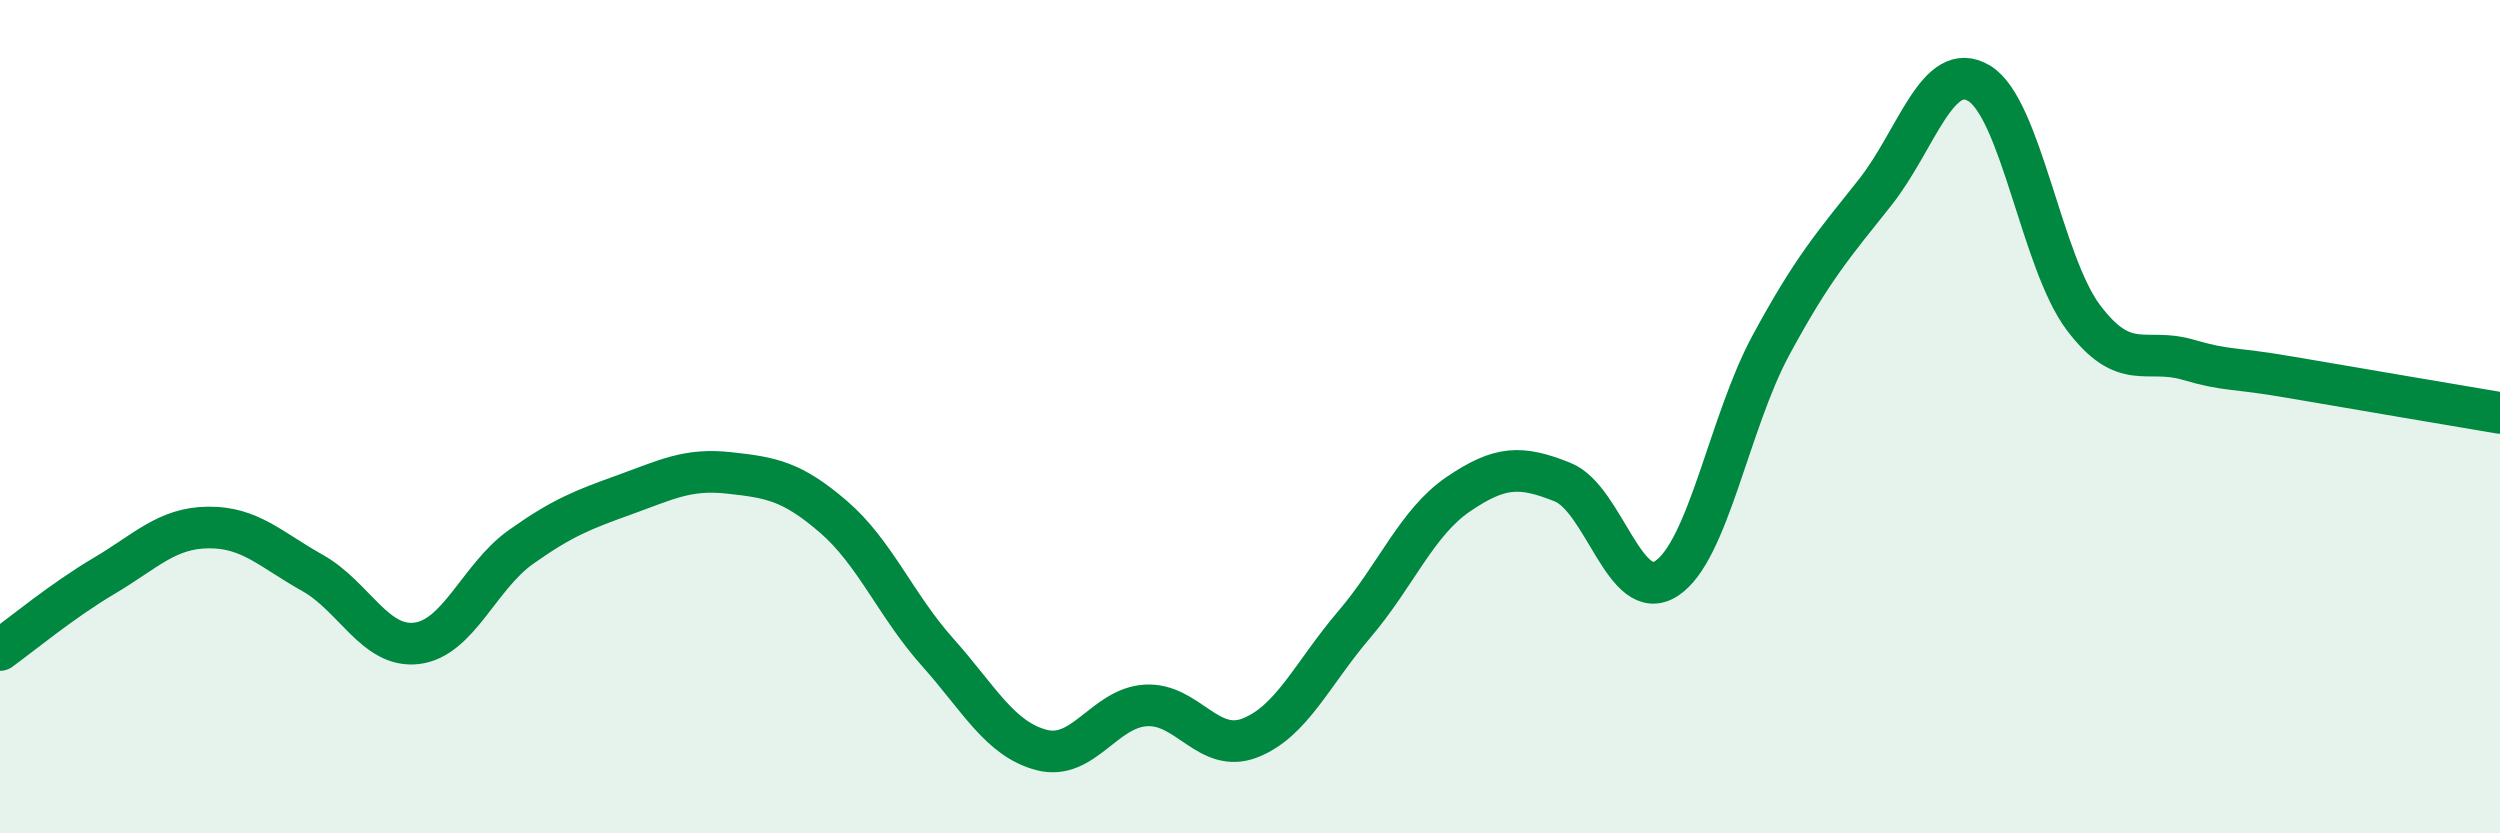
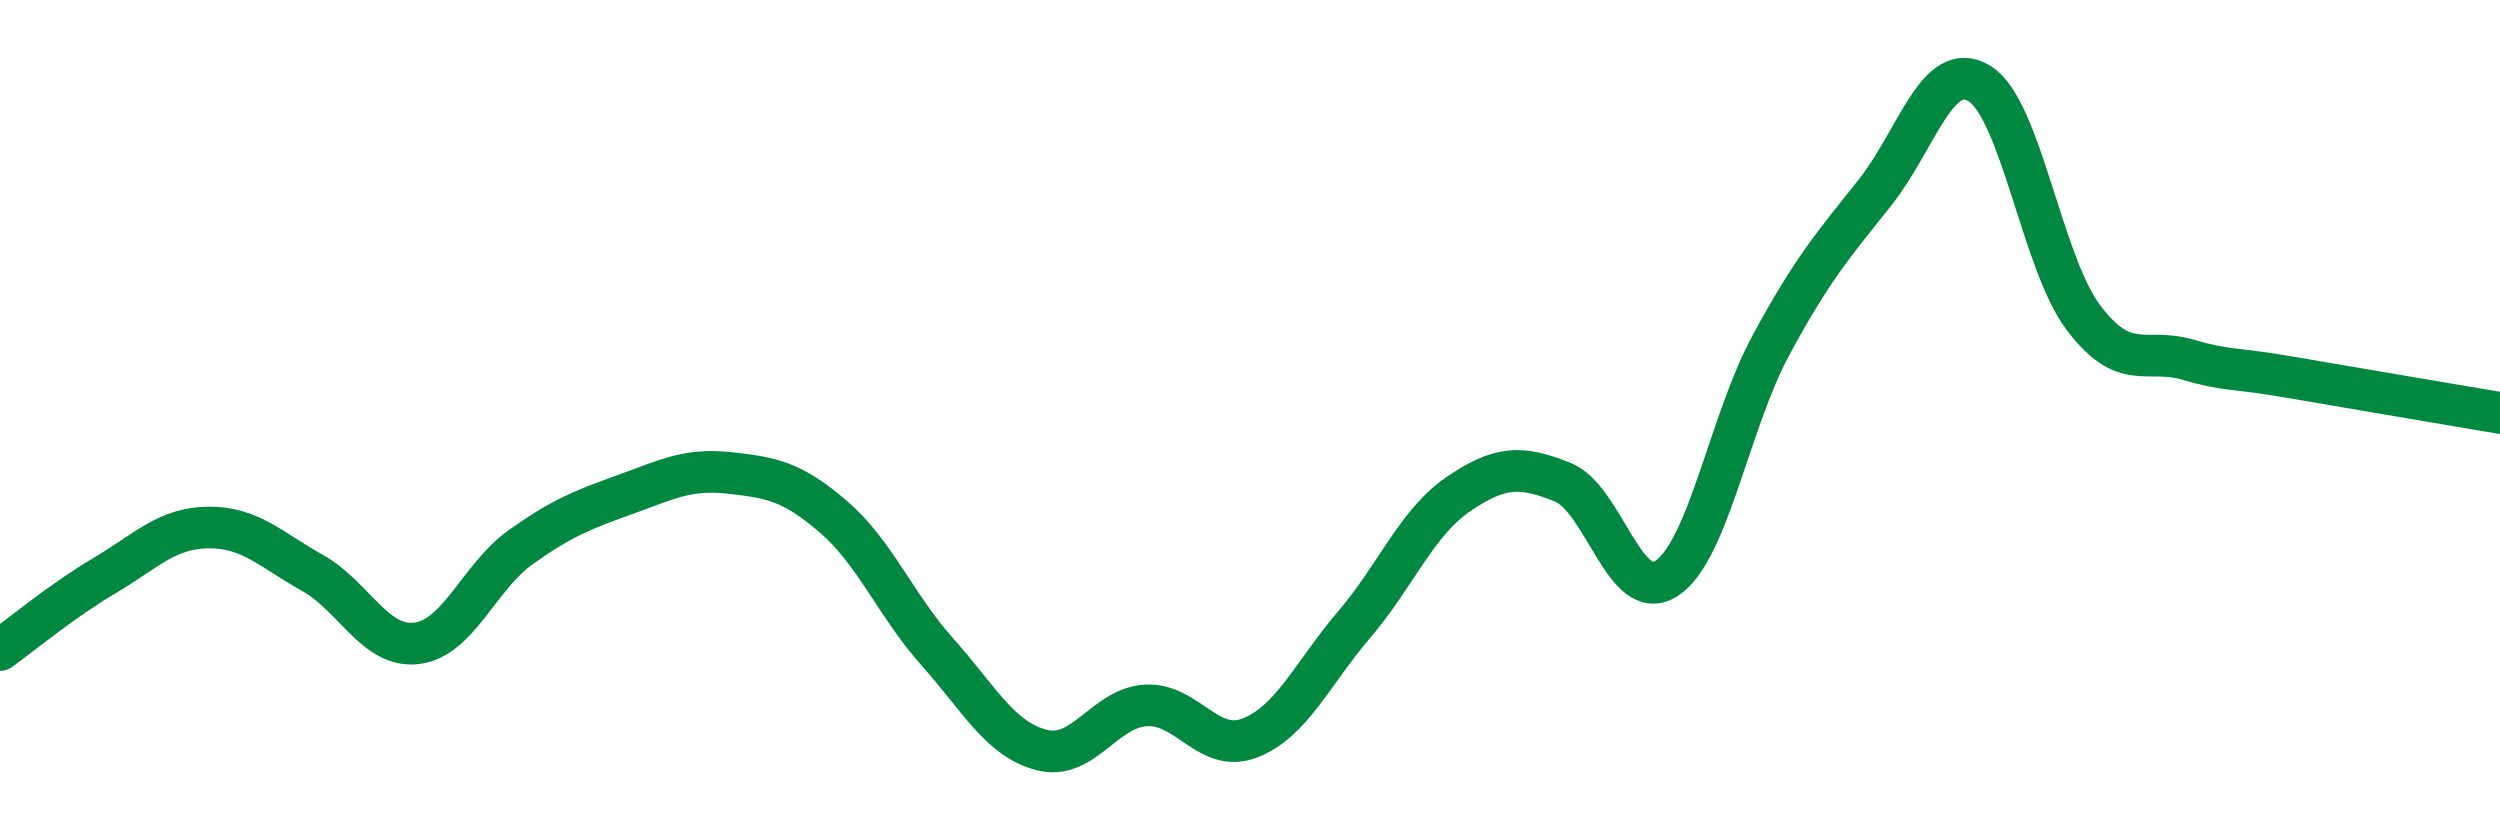
<svg xmlns="http://www.w3.org/2000/svg" width="60" height="20" viewBox="0 0 60 20">
-   <path d="M 0,15.6 C 0.5,15.24 1.5,14.41 2.5,13.82 C 3.5,13.23 4,12.67 5,12.66 C 6,12.65 6.5,13.19 7.5,13.75 C 8.5,14.31 9,15.56 10,15.44 C 11,15.32 11.5,13.84 12.5,13.13 C 13.5,12.42 14,12.23 15,11.87 C 16,11.51 16.5,11.24 17.5,11.35 C 18.5,11.46 19,11.54 20,12.4 C 21,13.26 21.5,14.53 22.5,15.65 C 23.5,16.77 24,17.74 25,18 C 26,18.26 26.5,16.99 27.5,16.93 C 28.5,16.87 29,18.1 30,17.71 C 31,17.32 31.5,16.16 32.5,14.99 C 33.5,13.82 34,12.54 35,11.86 C 36,11.18 36.5,11.17 37.5,11.57 C 38.5,11.97 39,14.54 40,13.88 C 41,13.22 41.5,10.14 42.5,8.29 C 43.5,6.44 44,5.88 45,4.62 C 46,3.36 46.5,1.4 47.5,2 C 48.5,2.6 49,6.29 50,7.62 C 51,8.95 51.5,8.34 52.5,8.63 C 53.5,8.92 53.5,8.8 55,9.06 C 56.5,9.32 59,9.74 60,9.91L60 20L0 20Z" fill="#008740" opacity="0.1" stroke-linecap="round" stroke-linejoin="round" />
  <path d="M 0,15.6 C 0.5,15.24 1.5,14.41 2.5,13.82 C 3.5,13.23 4,12.67 5,12.66 C 6,12.65 6.5,13.19 7.5,13.75 C 8.5,14.31 9,15.56 10,15.44 C 11,15.32 11.5,13.84 12.5,13.13 C 13.5,12.42 14,12.23 15,11.87 C 16,11.51 16.5,11.24 17.5,11.35 C 18.5,11.46 19,11.54 20,12.4 C 21,13.26 21.5,14.53 22.5,15.65 C 23.5,16.77 24,17.74 25,18 C 26,18.26 26.5,16.99 27.5,16.93 C 28.5,16.87 29,18.1 30,17.71 C 31,17.32 31.5,16.16 32.5,14.99 C 33.5,13.82 34,12.54 35,11.86 C 36,11.18 36.5,11.17 37.5,11.57 C 38.5,11.97 39,14.54 40,13.88 C 41,13.22 41.5,10.14 42.5,8.29 C 43.5,6.44 44,5.88 45,4.62 C 46,3.36 46.5,1.4 47.5,2 C 48.5,2.6 49,6.29 50,7.62 C 51,8.95 51.5,8.34 52.5,8.63 C 53.5,8.92 53.5,8.8 55,9.06 C 56.5,9.32 59,9.74 60,9.91" stroke="#008740" stroke-width="1" fill="none" stroke-linecap="round" stroke-linejoin="round" />
</svg>